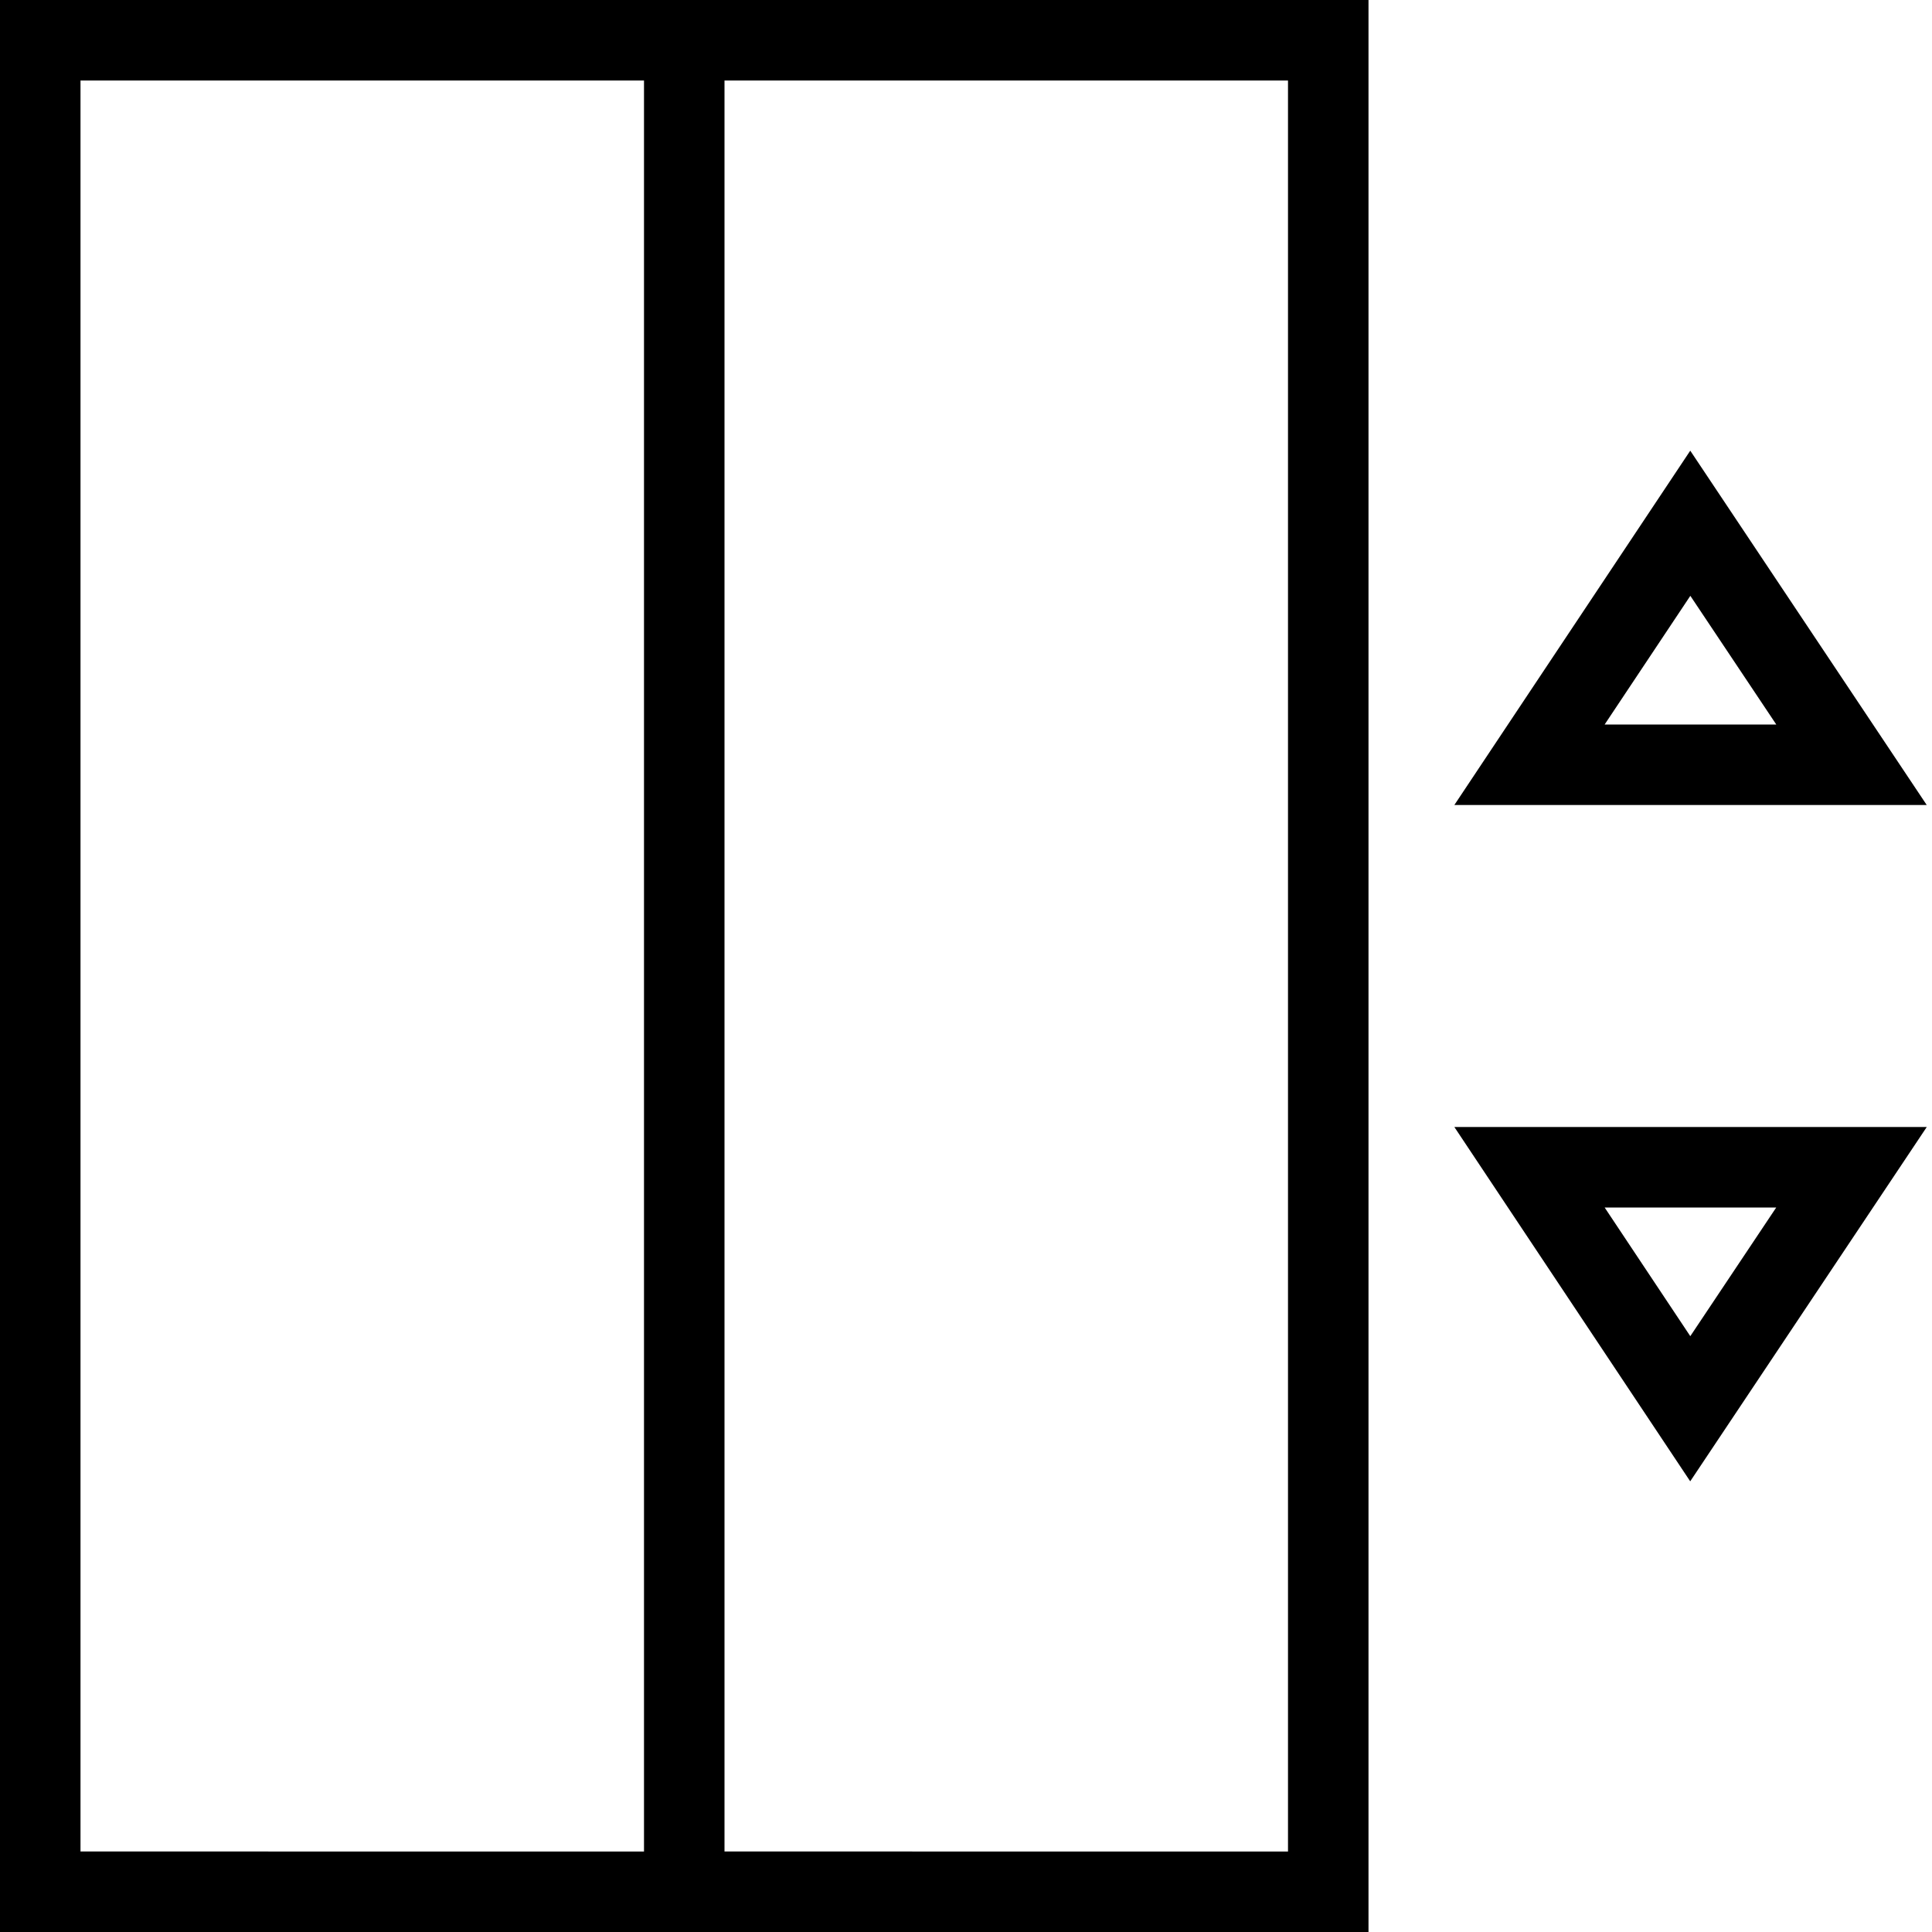
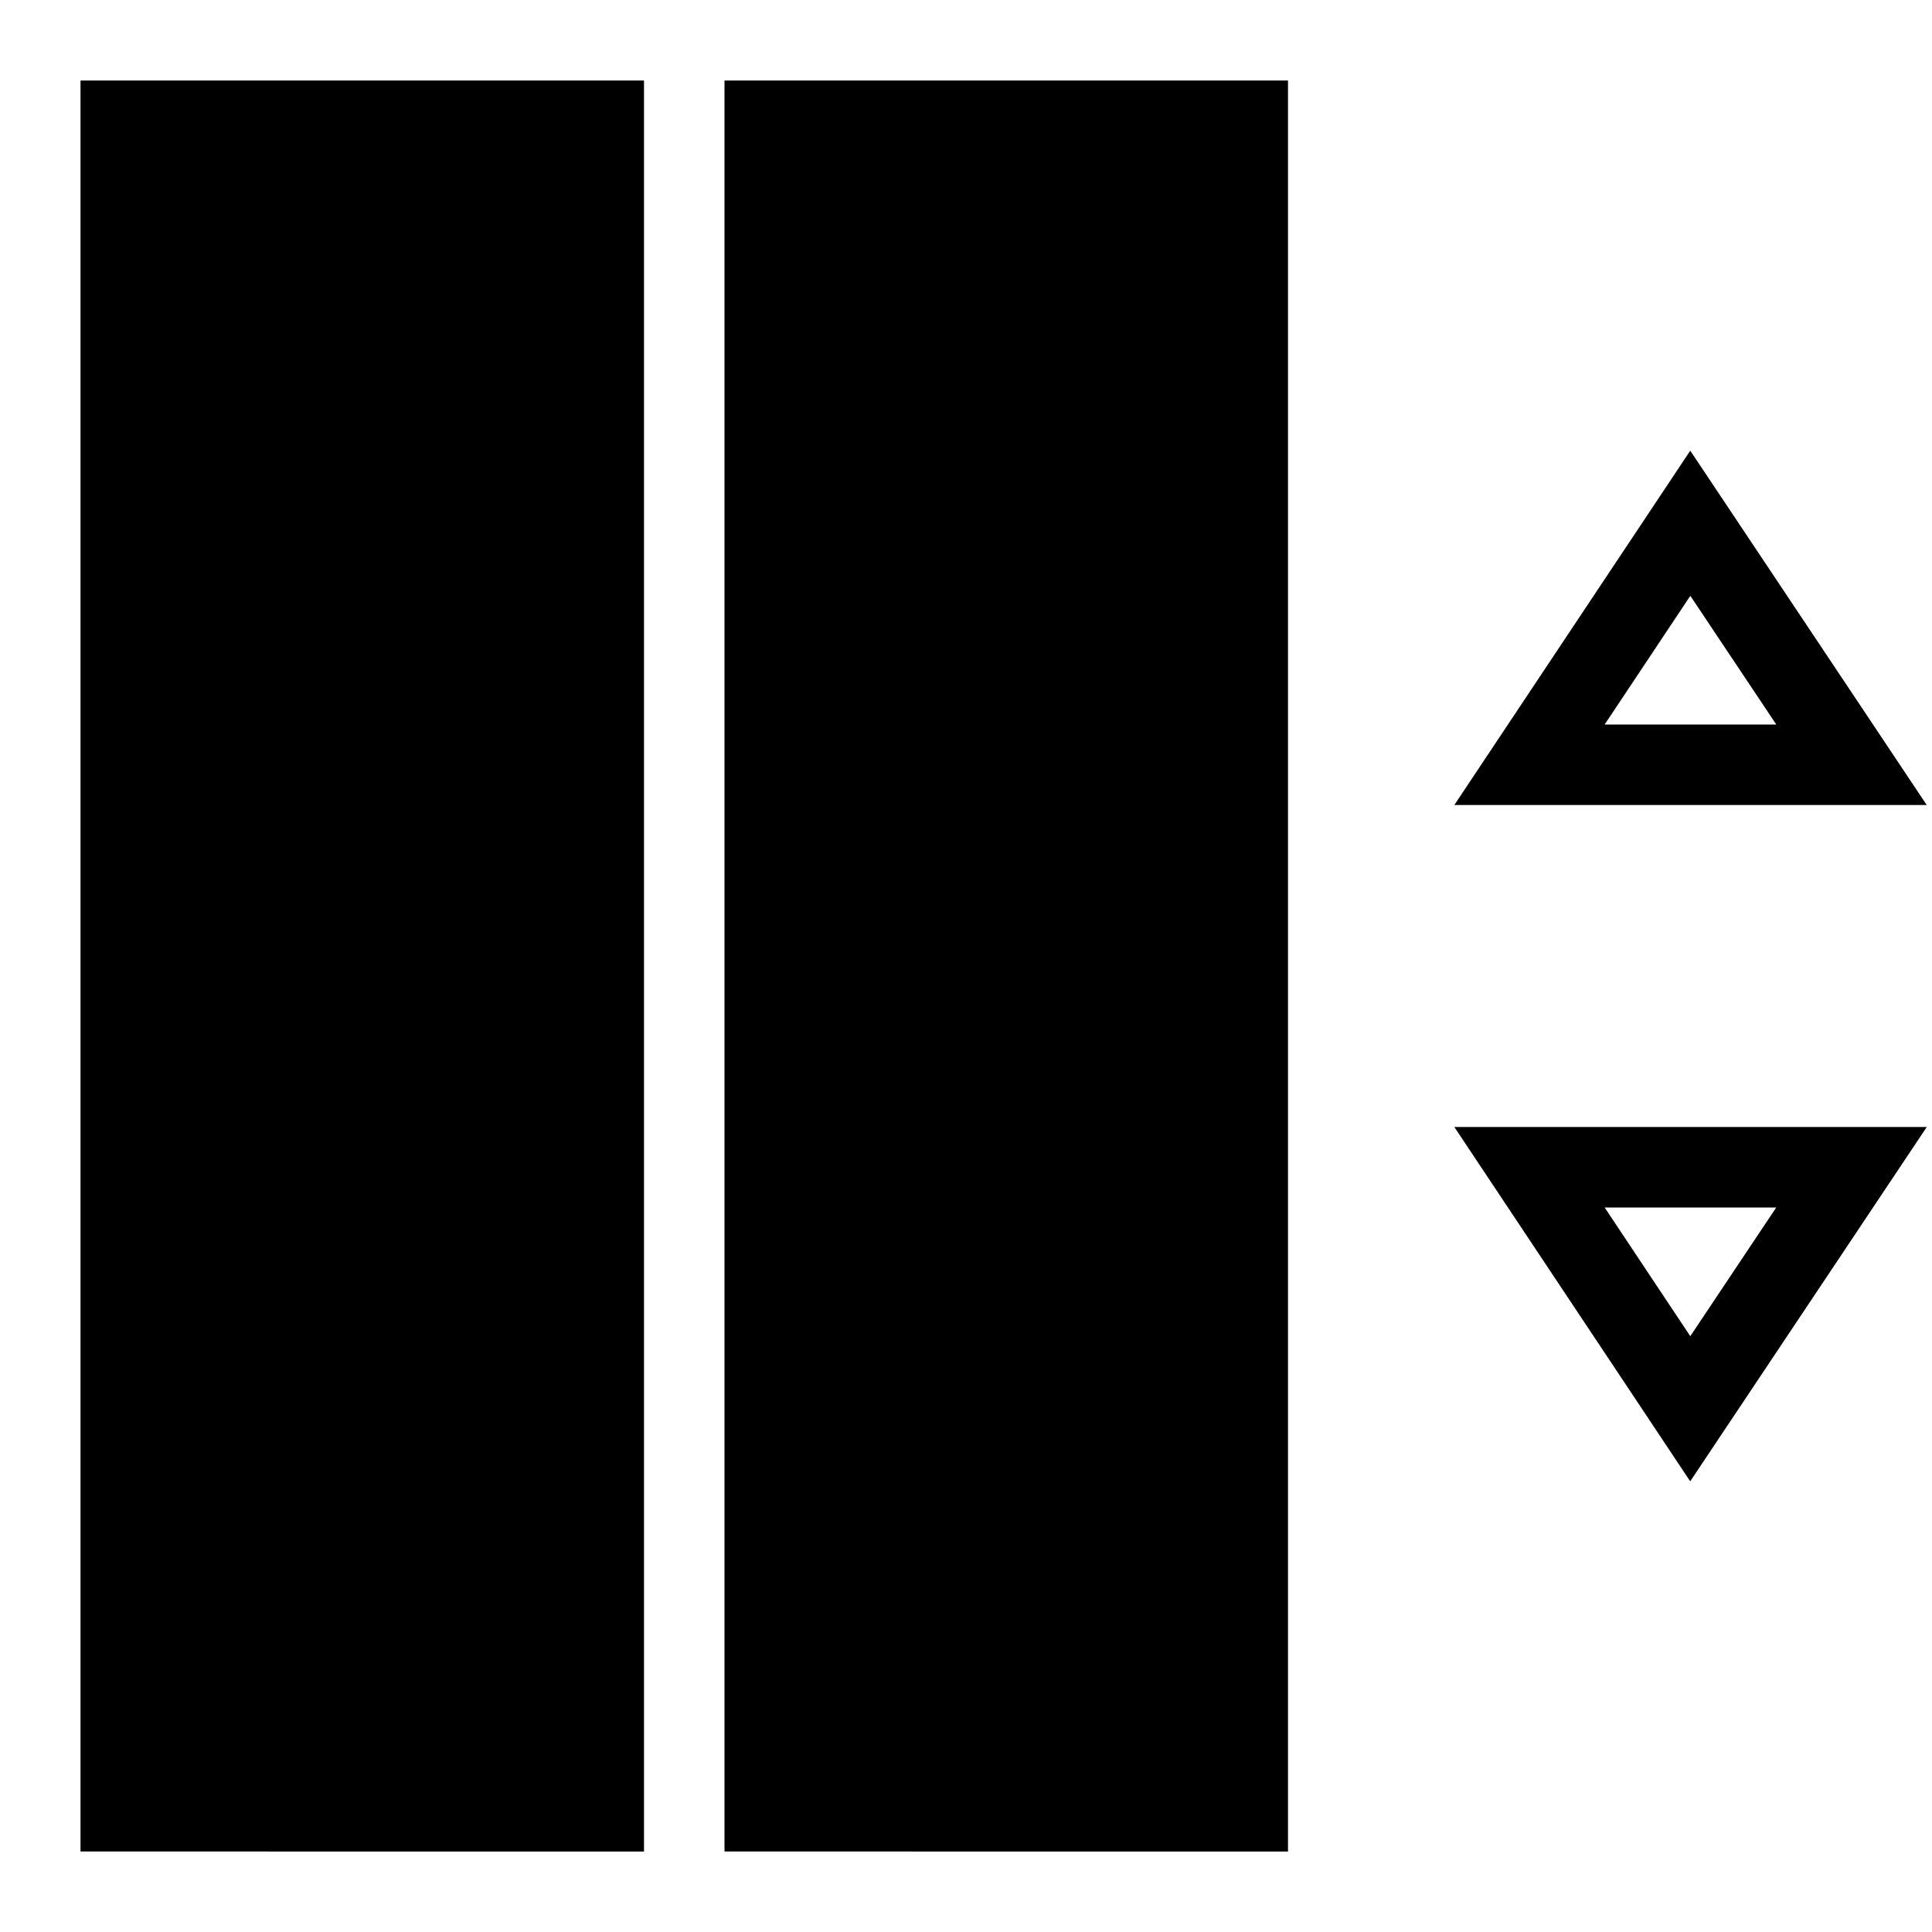
<svg xmlns="http://www.w3.org/2000/svg" version="1.1" id="Calque_1" x="0px" y="0px" width="960px" height="960px" viewBox="0 0 960 960" enable-background="new 0 0 960 960" xml:space="preserve">
  <g>
-     <path id="i-443" d="M839.88,223.94L722.659,400H957.38L839.88,223.94z M839.92,296.06L882.619,360H797.34L839.92,296.06z    M722.659,560l117.2,176.061L957.4,560H722.659z M797.34,600h85.26l-42.7,63.939L797.34,600z M0,960h680V0H0V960z M360,40h280v880   H360V40z M40,40h280v880H40V40z" />
+     <path id="i-443" d="M839.88,223.94L722.659,400H957.38L839.88,223.94z M839.92,296.06L882.619,360H797.34L839.92,296.06z    M722.659,560l117.2,176.061L957.4,560H722.659z M797.34,600h85.26l-42.7,63.939L797.34,600z M0,960h680H0V960z M360,40h280v880   H360V40z M40,40h280v880H40V40z" />
  </g>
</svg>